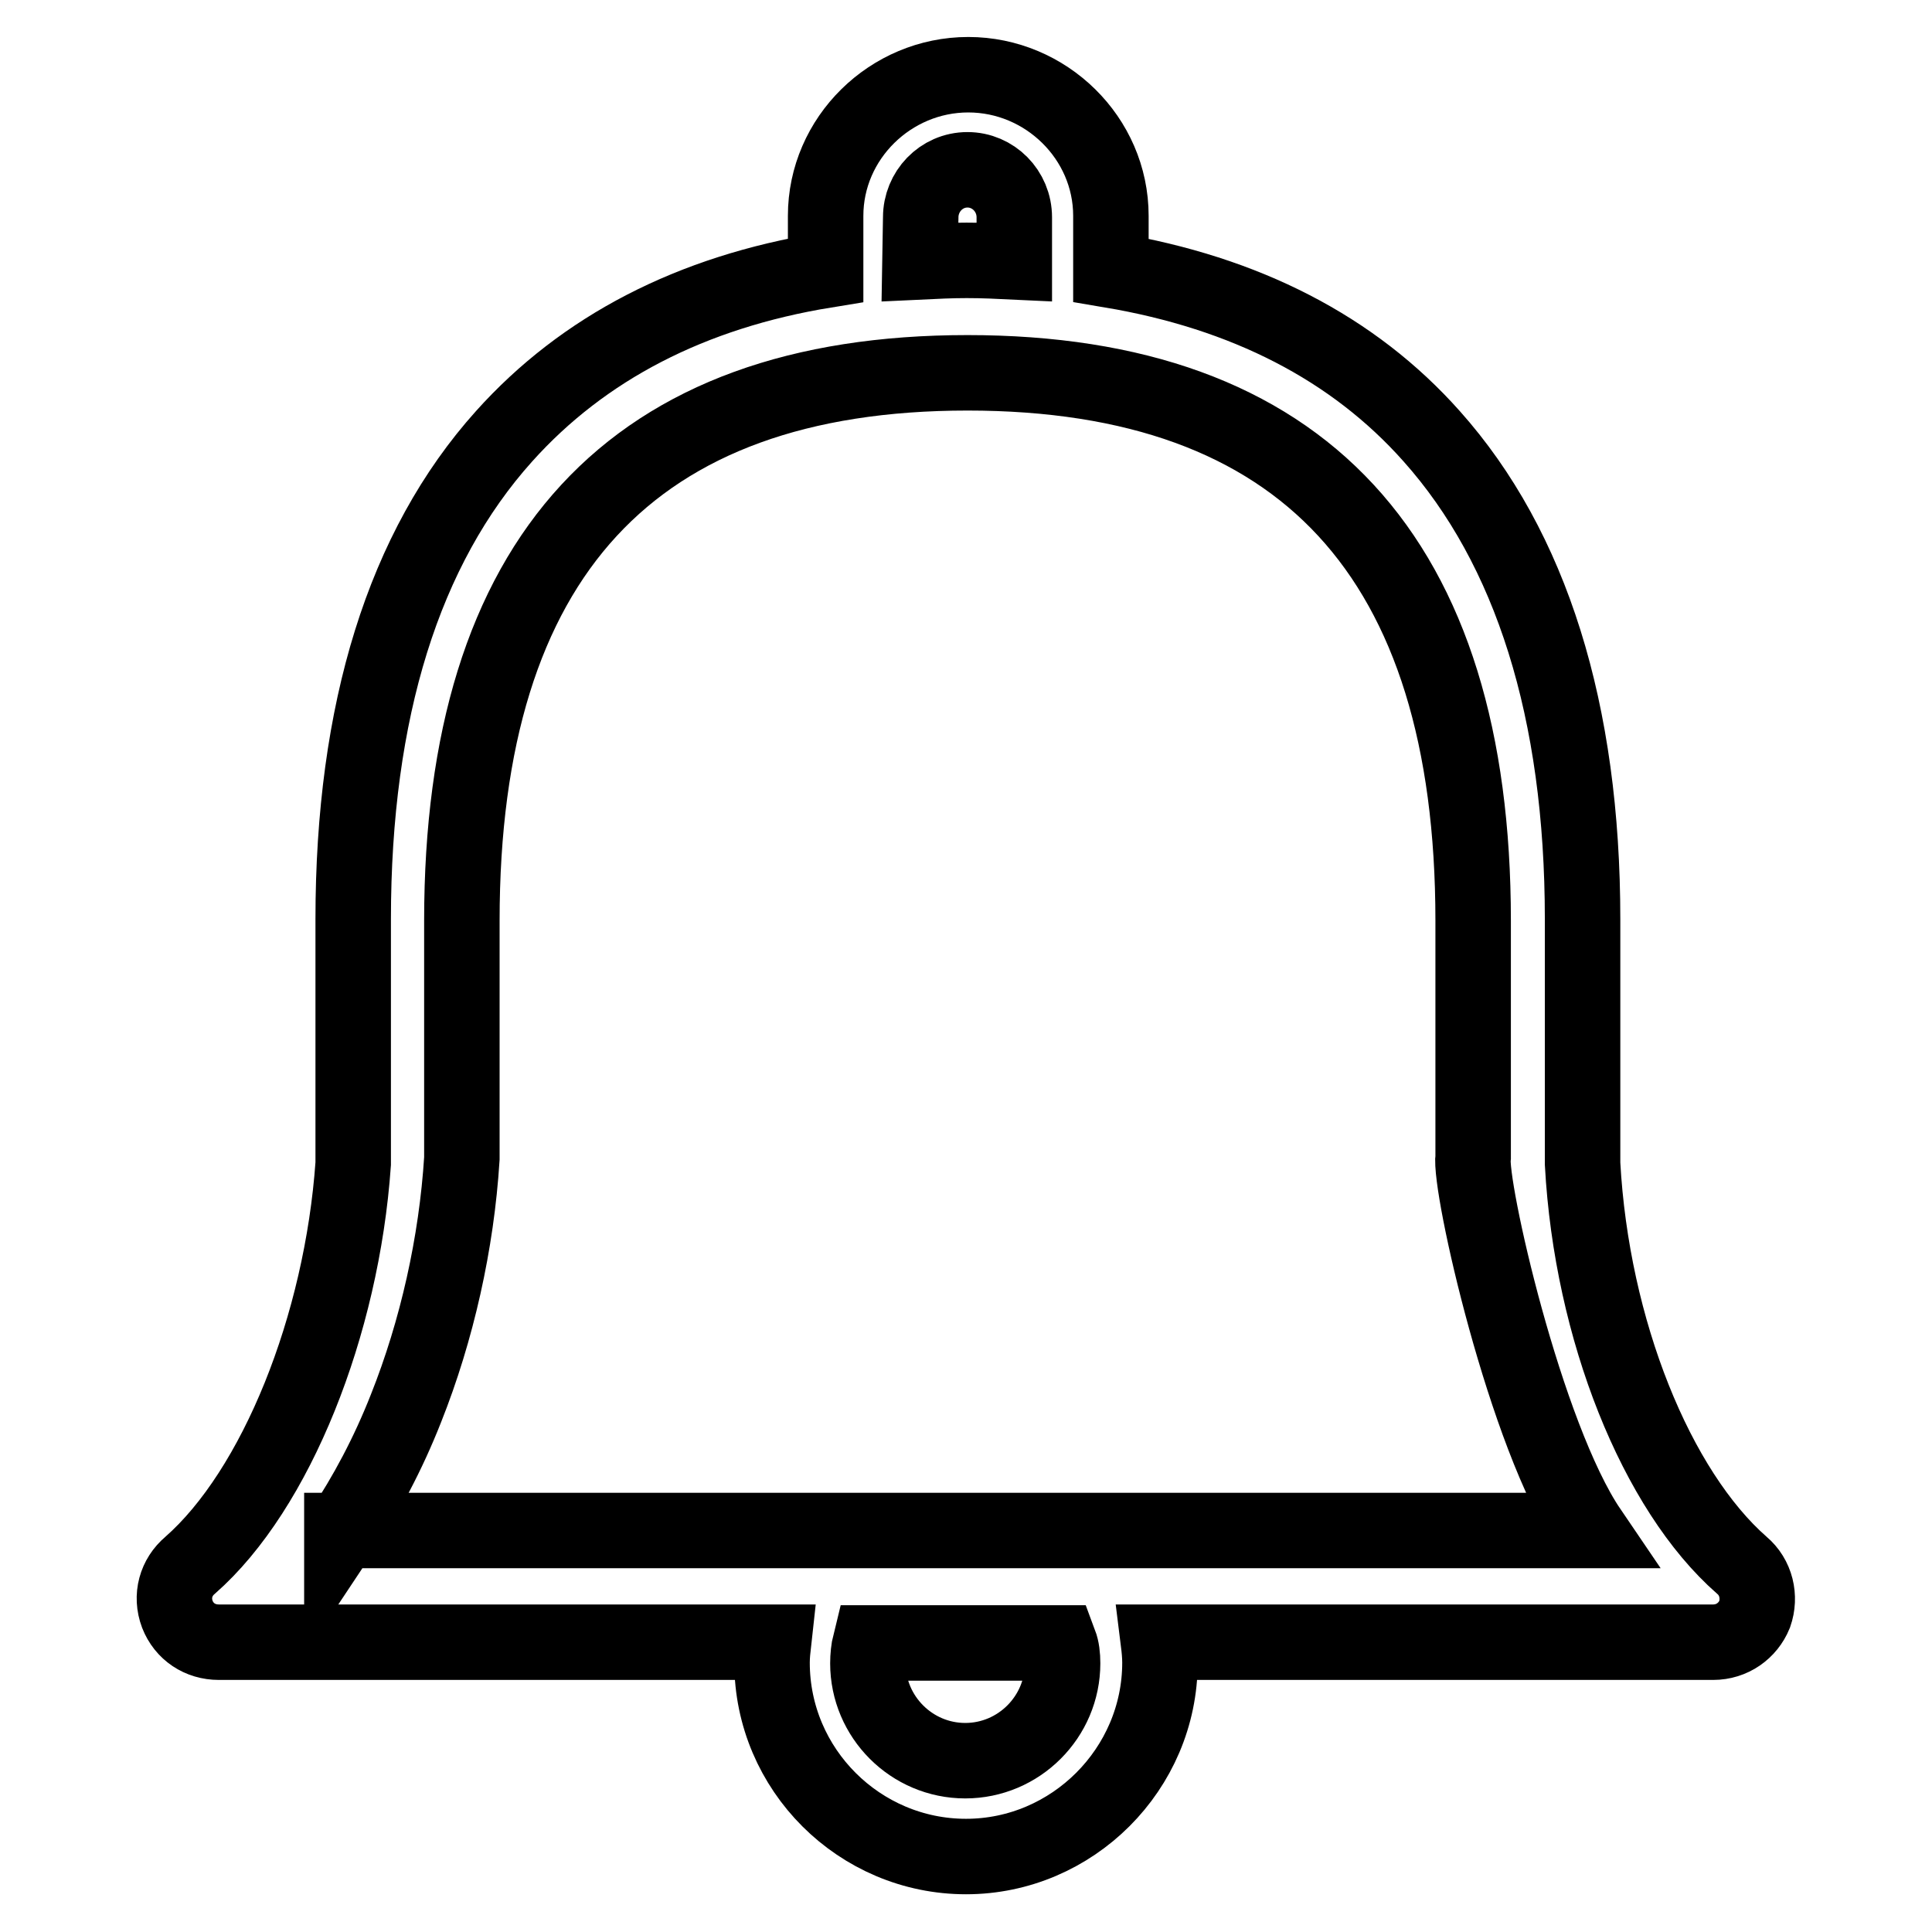
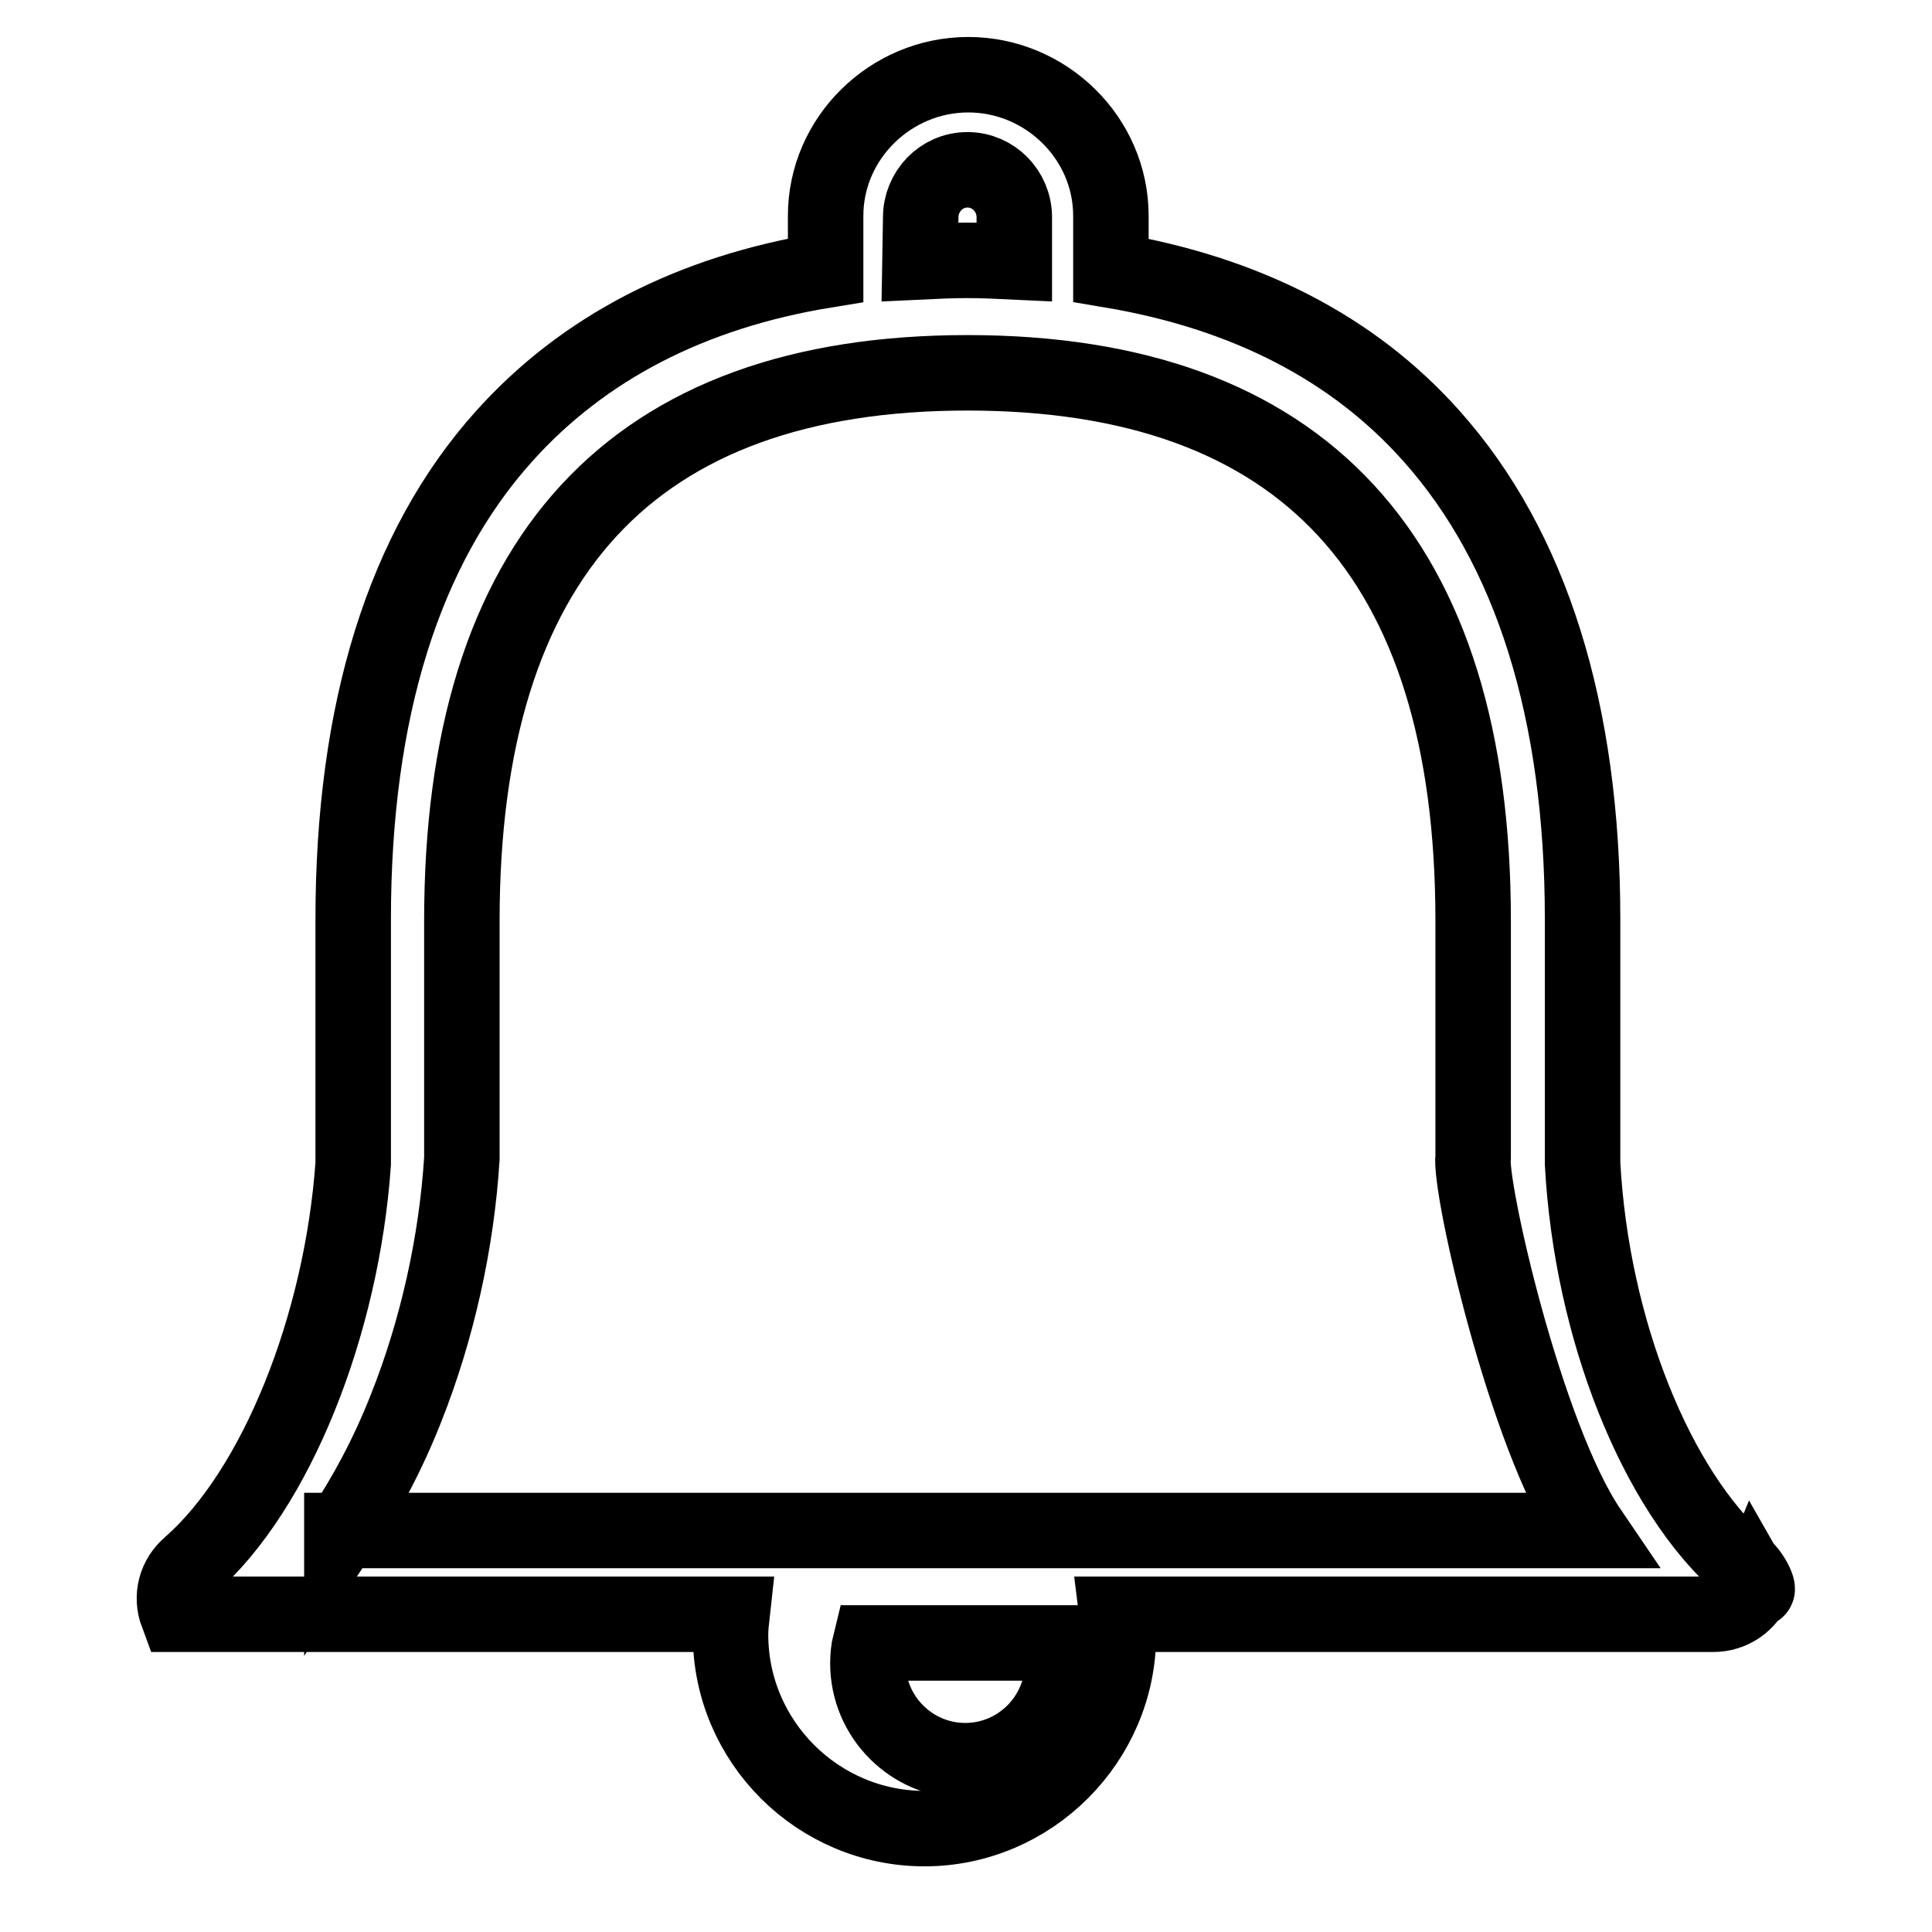
<svg xmlns="http://www.w3.org/2000/svg" version="1.1" x="0px" y="0px" viewBox="0 0 256 256" enable-background="new 0 0 256 256" xml:space="preserve">
  <g>
    <g>
-       <path stroke-width="10" fill-opacity="0" stroke="#000000" d="M230.8,207.4c-11.3-9.9-19.9-31.2-21.1-53.2v-32.4c0-27.6-6.8-49.2-20-64c-10.4-11.7-24.7-19-42.5-22v-7.2c0-10.3-8.6-18.7-18.9-18.7c-10.3,0-18.9,8.4-18.9,18.7v7.2c-17.8,2.9-32.1,10.3-42.6,22c-13.3,14.8-20,36.4-20,64v32.4c-1.5,21.4-10.2,43.2-21.6,53.2c-1.9,1.6-2.6,4.1-1.7,6.5c0.9,2.3,3,3.7,5.5,3.7h73.5c-0.1,0.9-0.2,1.8-0.2,2.7c0,14.2,11.6,25.7,25.7,25.7c14.1,0,25.7-11.6,25.7-25.7c0-0.9-0.1-1.9-0.2-2.7H227c2.5,0,4.6-1.5,5.5-3.7C233.3,211.6,232.7,209,230.8,207.4L230.8,207.4z M122,28.8c0-3.4,2.7-6.3,6.2-6.3c3.4,0,6.2,2.8,6.2,6.3v5.9c-2.1-0.1-4.1-0.2-6.3-0.2c-2.1,0-4.1,0.1-6.2,0.2L122,28.8L122,28.8z M140.8,220.4c0,7.1-5.8,12.9-12.9,12.9c-7.1,0-12.9-5.8-12.9-12.9c0-0.9,0.1-1.9,0.3-2.7h25.1C140.7,218.5,140.8,219.4,140.8,220.4L140.8,220.4z M45.3,202.9c3.2-4.8,6.1-10.2,8.5-16.3c4.1-10.3,6.7-21.9,7.4-33.1c0-0.1,0-31.5,0-31.5c0-48.2,22.6-72.6,67-72.6c44.4,0,67,24.4,67,72.6v31.2c-0.6,3.8,6.9,37.1,15.4,49.6H45.3L45.3,202.9z" />
+       <path stroke-width="10" fill-opacity="0" stroke="#000000" d="M230.8,207.4c-11.3-9.9-19.9-31.2-21.1-53.2v-32.4c0-27.6-6.8-49.2-20-64c-10.4-11.7-24.7-19-42.5-22v-7.2c0-10.3-8.6-18.7-18.9-18.7c-10.3,0-18.9,8.4-18.9,18.7v7.2c-17.8,2.9-32.1,10.3-42.6,22c-13.3,14.8-20,36.4-20,64v32.4c-1.5,21.4-10.2,43.2-21.6,53.2c-1.9,1.6-2.6,4.1-1.7,6.5h73.5c-0.1,0.9-0.2,1.8-0.2,2.7c0,14.2,11.6,25.7,25.7,25.7c14.1,0,25.7-11.6,25.7-25.7c0-0.9-0.1-1.9-0.2-2.7H227c2.5,0,4.6-1.5,5.5-3.7C233.3,211.6,232.7,209,230.8,207.4L230.8,207.4z M122,28.8c0-3.4,2.7-6.3,6.2-6.3c3.4,0,6.2,2.8,6.2,6.3v5.9c-2.1-0.1-4.1-0.2-6.3-0.2c-2.1,0-4.1,0.1-6.2,0.2L122,28.8L122,28.8z M140.8,220.4c0,7.1-5.8,12.9-12.9,12.9c-7.1,0-12.9-5.8-12.9-12.9c0-0.9,0.1-1.9,0.3-2.7h25.1C140.7,218.5,140.8,219.4,140.8,220.4L140.8,220.4z M45.3,202.9c3.2-4.8,6.1-10.2,8.5-16.3c4.1-10.3,6.7-21.9,7.4-33.1c0-0.1,0-31.5,0-31.5c0-48.2,22.6-72.6,67-72.6c44.4,0,67,24.4,67,72.6v31.2c-0.6,3.8,6.9,37.1,15.4,49.6H45.3L45.3,202.9z" />
    </g>
  </g>
</svg>